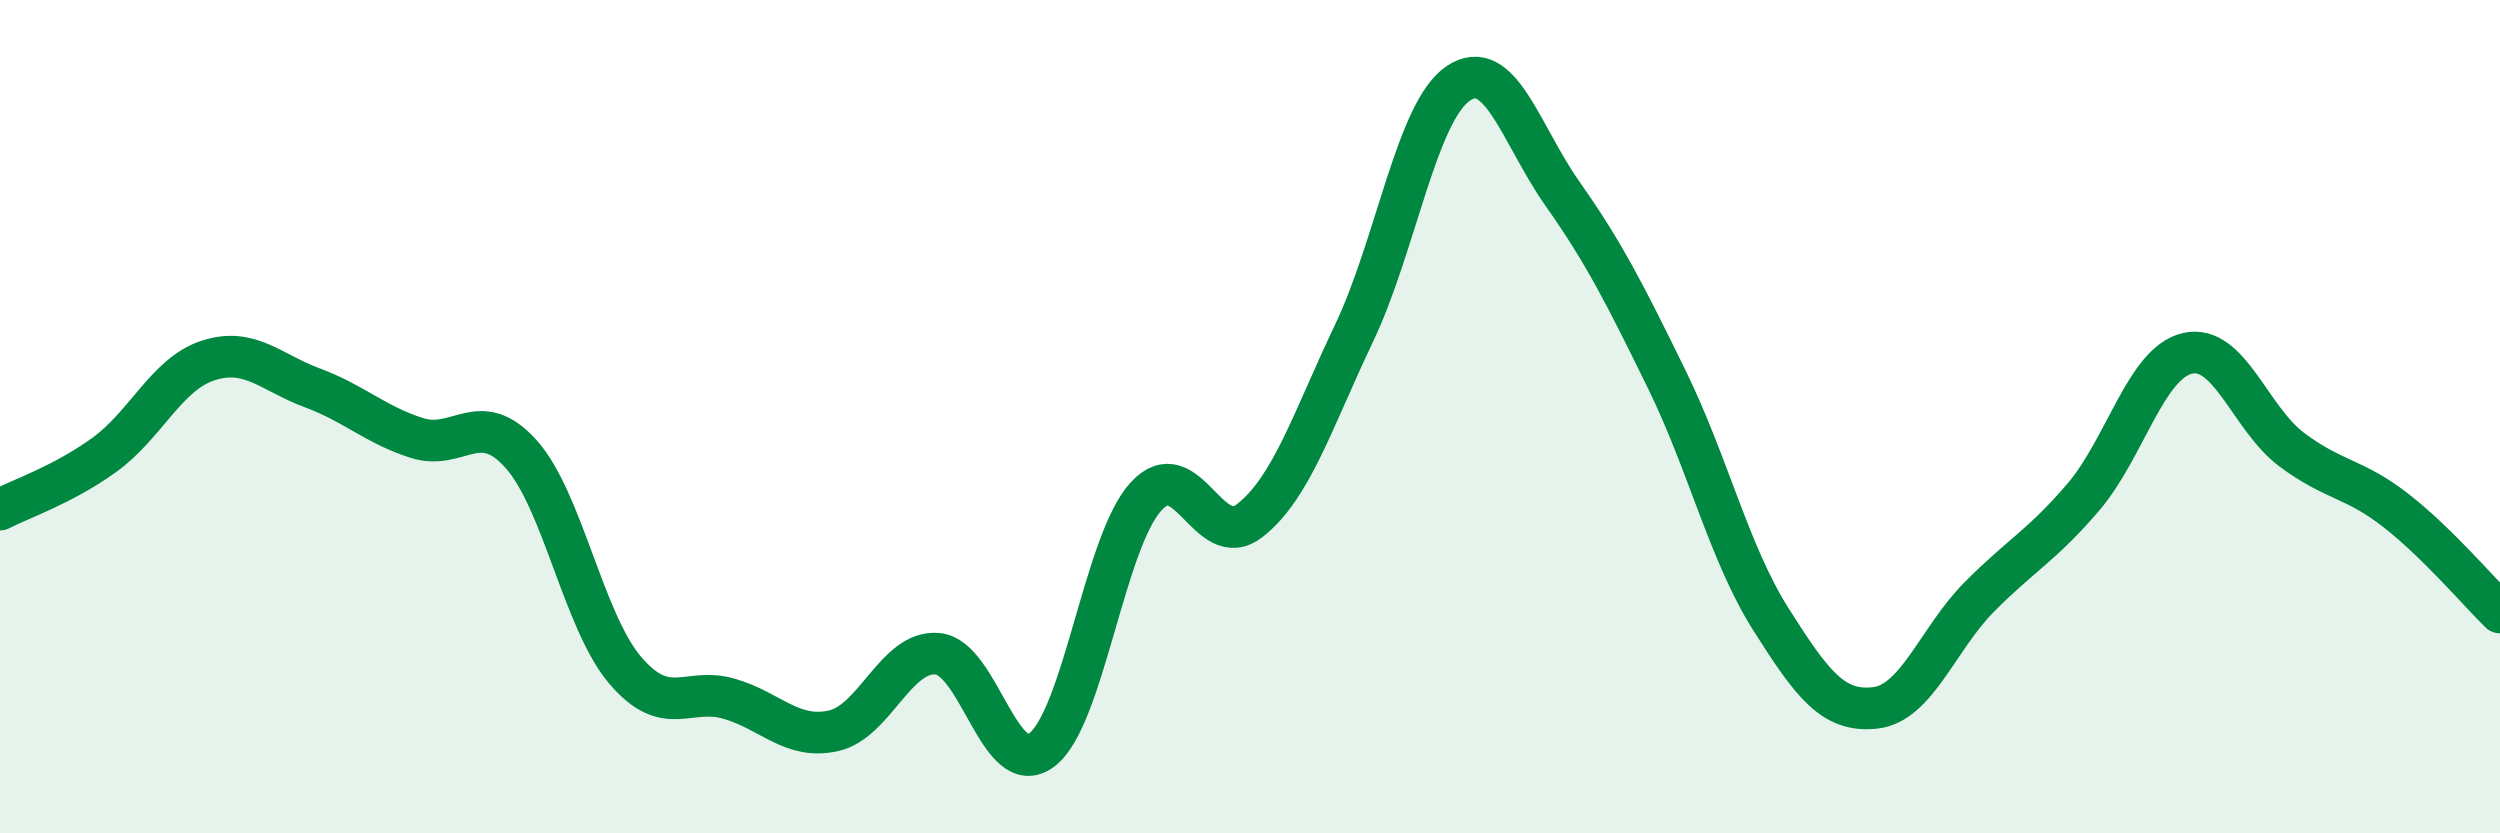
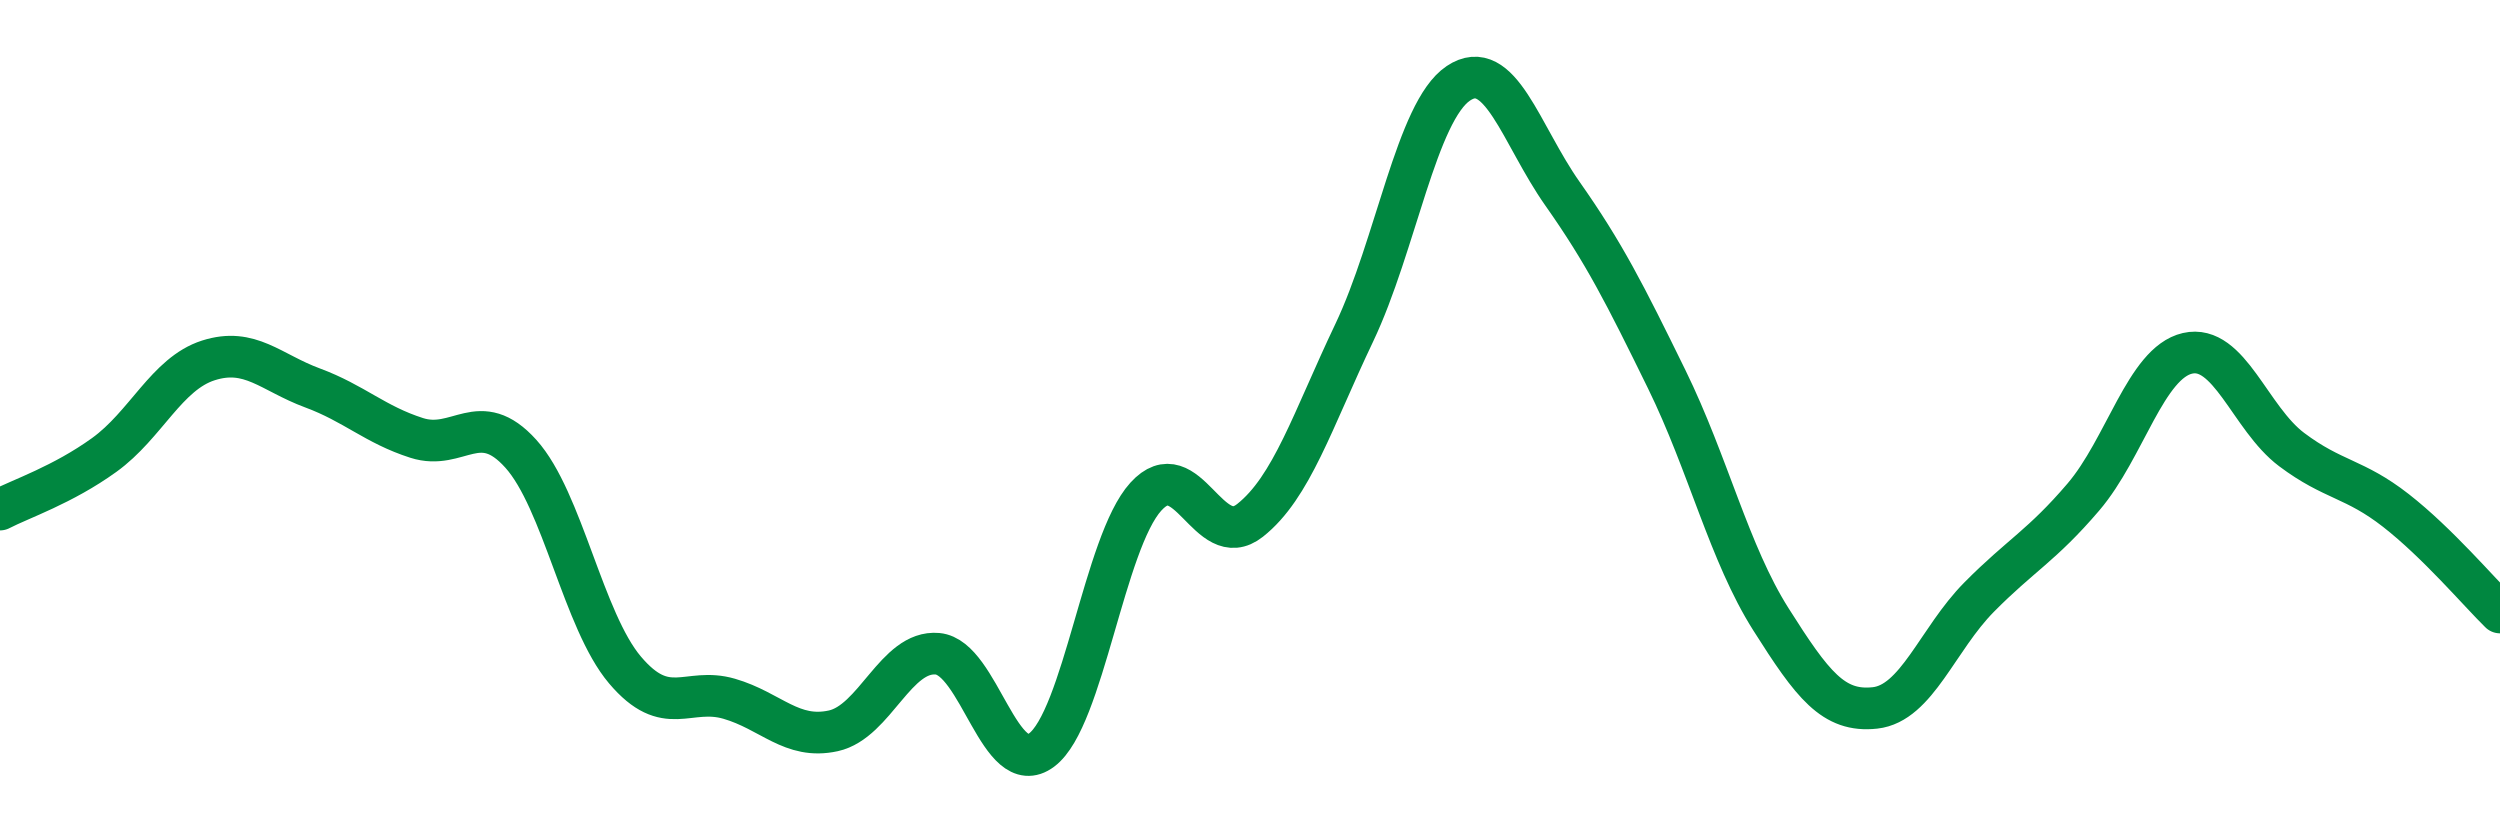
<svg xmlns="http://www.w3.org/2000/svg" width="60" height="20" viewBox="0 0 60 20">
-   <path d="M 0,12.23 C 0.5,11.97 1.5,11.64 2.5,10.92 C 3.5,10.2 4,8.97 5,8.65 C 6,8.33 6.5,8.94 7.5,9.31 C 8.5,9.68 9,10.19 10,10.51 C 11,10.83 11.5,9.78 12.5,10.89 C 13.5,12 14,14.9 15,16.08 C 16,17.26 16.5,16.48 17.5,16.77 C 18.5,17.06 19,17.76 20,17.54 C 21,17.32 21.5,15.6 22.5,15.69 C 23.5,15.78 24,18.75 25,18 C 26,17.25 26.5,13.02 27.5,11.92 C 28.5,10.82 29,13.28 30,12.49 C 31,11.7 31.5,10.09 32.5,7.99 C 33.5,5.89 34,2.67 35,2 C 36,1.33 36.5,3.23 37.5,4.65 C 38.5,6.07 39,7.06 40,9.1 C 41,11.14 41.5,13.28 42.5,14.86 C 43.5,16.44 44,17.1 45,16.99 C 46,16.88 46.5,15.34 47.5,14.33 C 48.5,13.32 49,13.1 50,11.93 C 51,10.76 51.5,8.71 52.5,8.48 C 53.5,8.25 54,10.04 55,10.79 C 56,11.54 56.5,11.47 57.5,12.25 C 58.5,13.03 59.5,14.21 60,14.7L60 20L0 20Z" fill="#008740" opacity="0.1" stroke-linecap="round" stroke-linejoin="round" />
  <path d="M 0,12.23 C 0.5,11.97 1.5,11.64 2.5,10.92 C 3.5,10.2 4,8.97 5,8.65 C 6,8.33 6.5,8.94 7.5,9.31 C 8.5,9.68 9,10.19 10,10.51 C 11,10.83 11.5,9.78 12.5,10.89 C 13.5,12 14,14.9 15,16.08 C 16,17.26 16.5,16.48 17.5,16.77 C 18.5,17.06 19,17.76 20,17.54 C 21,17.32 21.5,15.6 22.5,15.69 C 23.5,15.78 24,18.75 25,18 C 26,17.25 26.5,13.02 27.5,11.92 C 28.5,10.82 29,13.28 30,12.49 C 31,11.7 31.5,10.09 32.5,7.99 C 33.5,5.89 34,2.67 35,2 C 36,1.33 36.5,3.23 37.5,4.65 C 38.5,6.07 39,7.06 40,9.1 C 41,11.14 41.5,13.28 42.5,14.86 C 43.5,16.44 44,17.1 45,16.99 C 46,16.88 46.5,15.34 47.5,14.33 C 48.5,13.32 49,13.1 50,11.93 C 51,10.76 51.5,8.71 52.5,8.48 C 53.5,8.25 54,10.04 55,10.79 C 56,11.54 56.5,11.47 57.5,12.25 C 58.5,13.03 59.5,14.21 60,14.7" stroke="#008740" stroke-width="1" fill="none" stroke-linecap="round" stroke-linejoin="round" />
</svg>